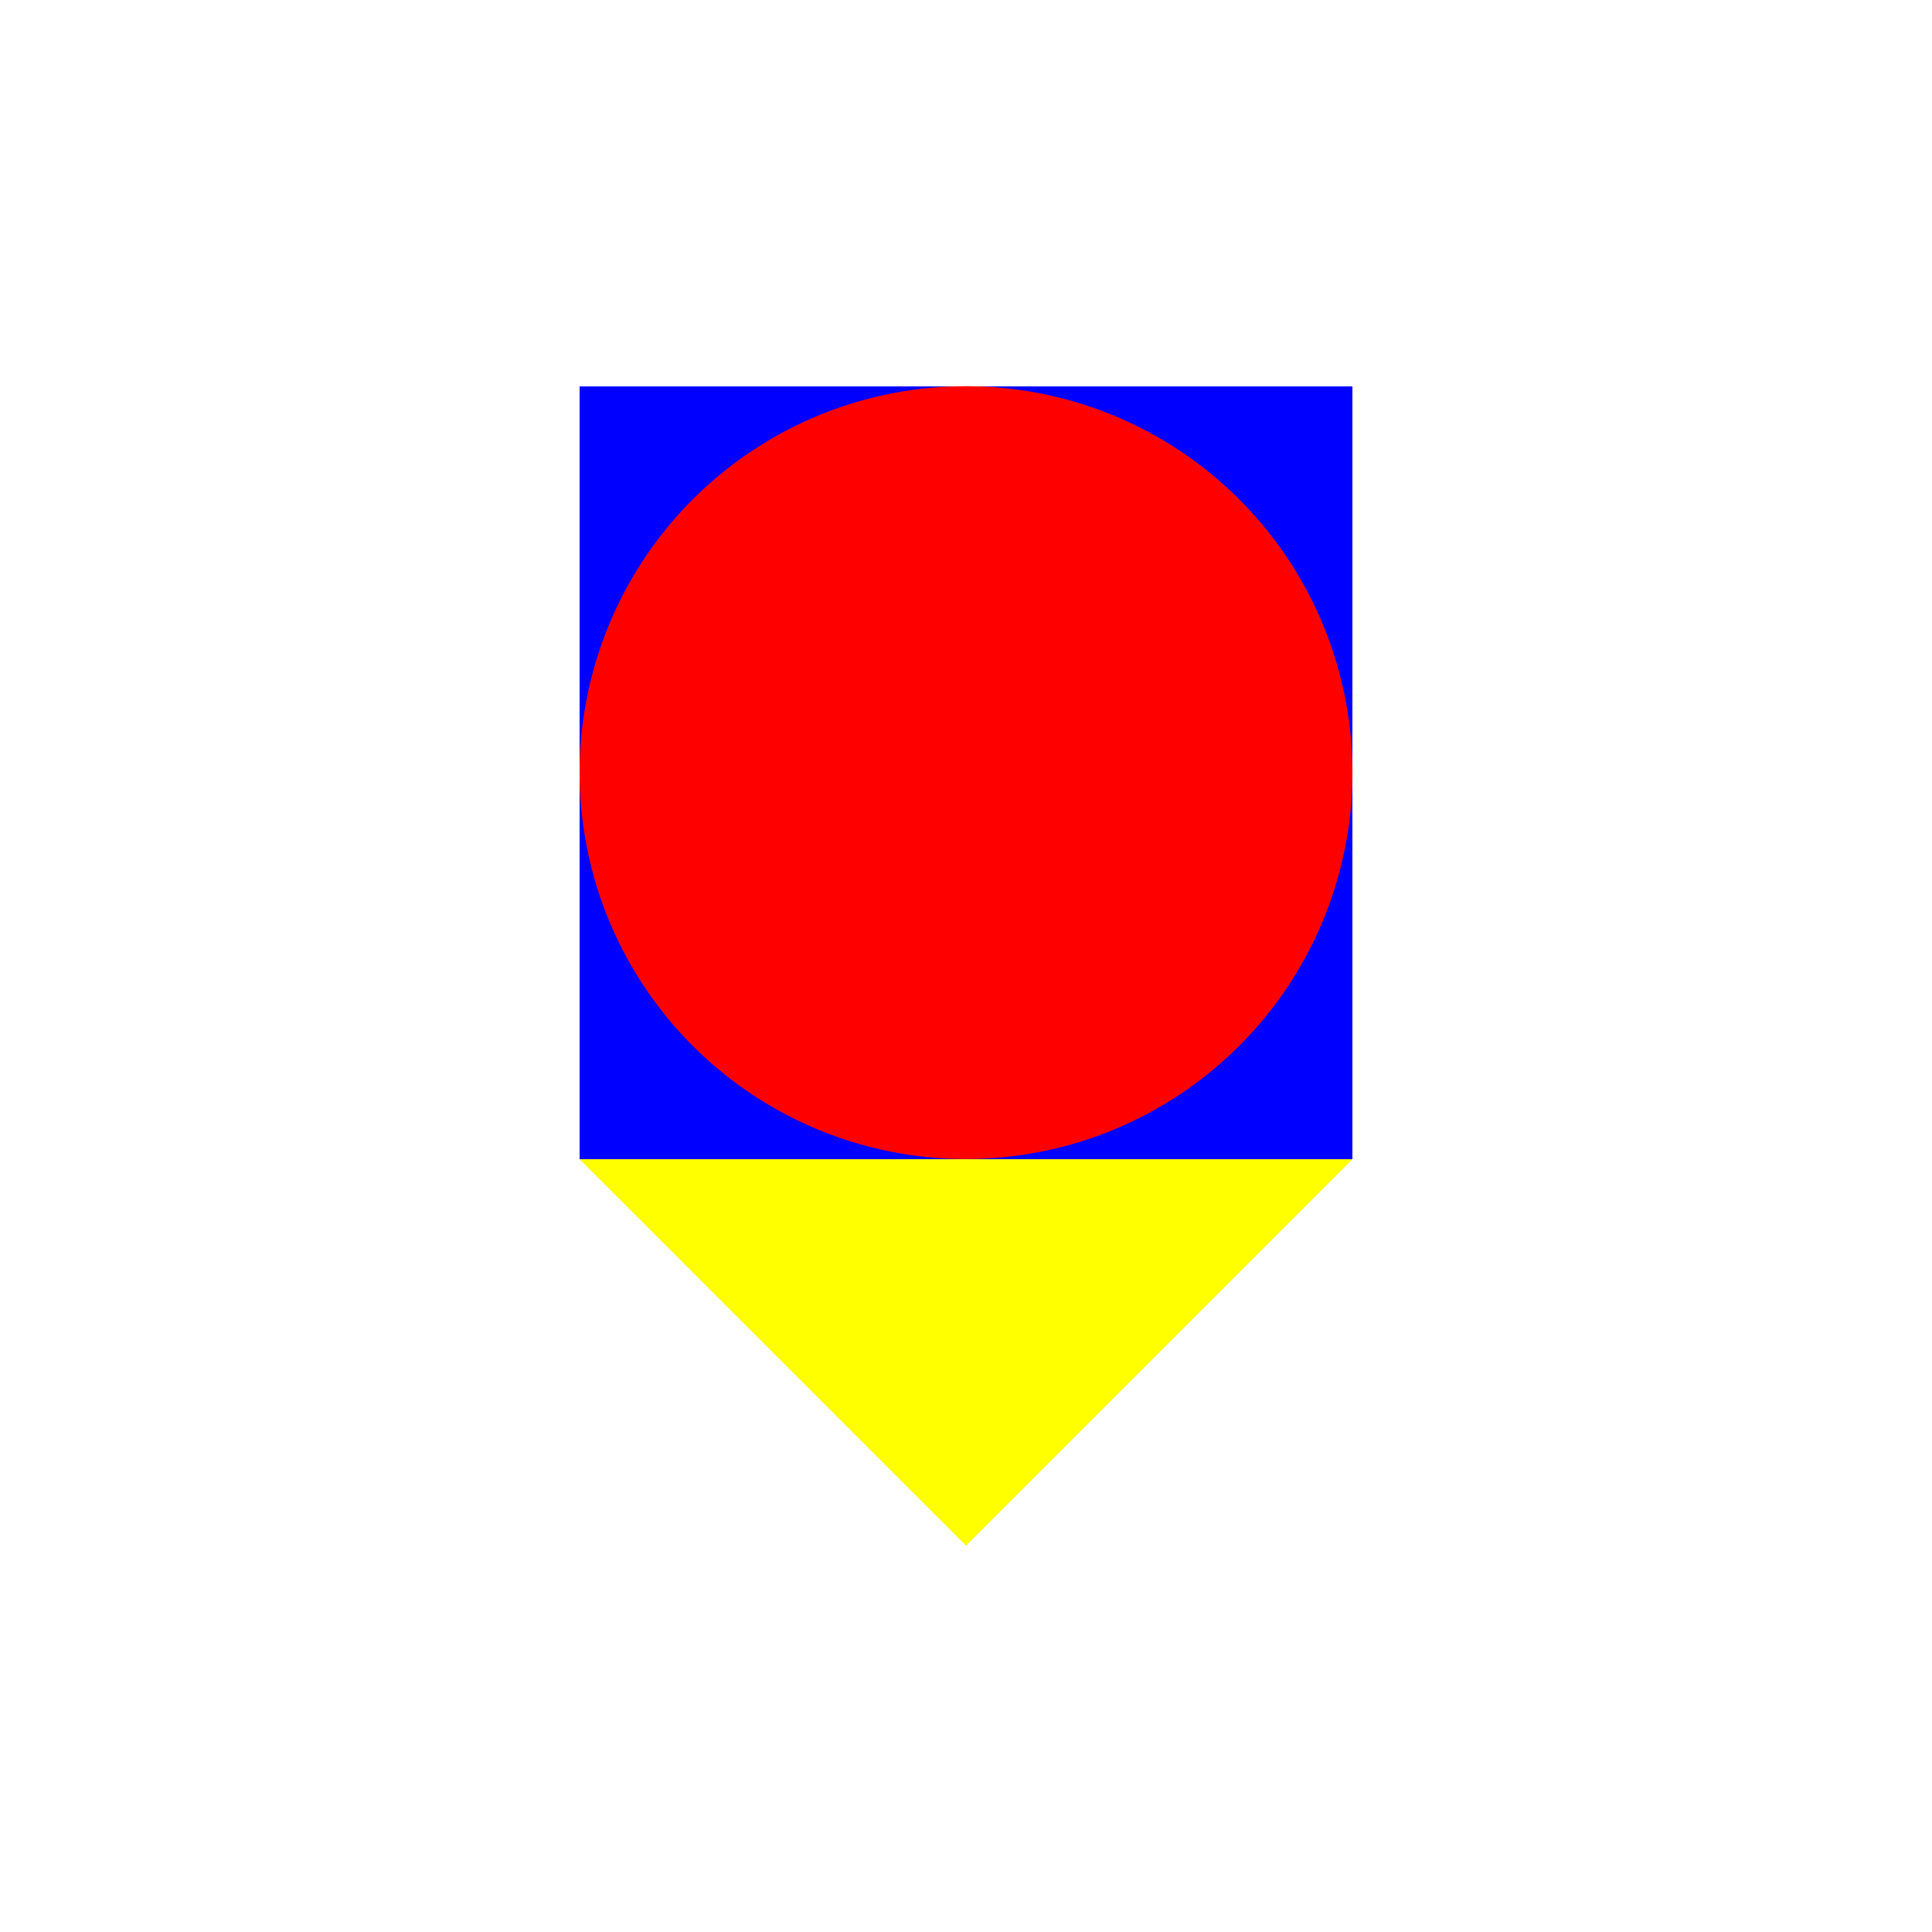
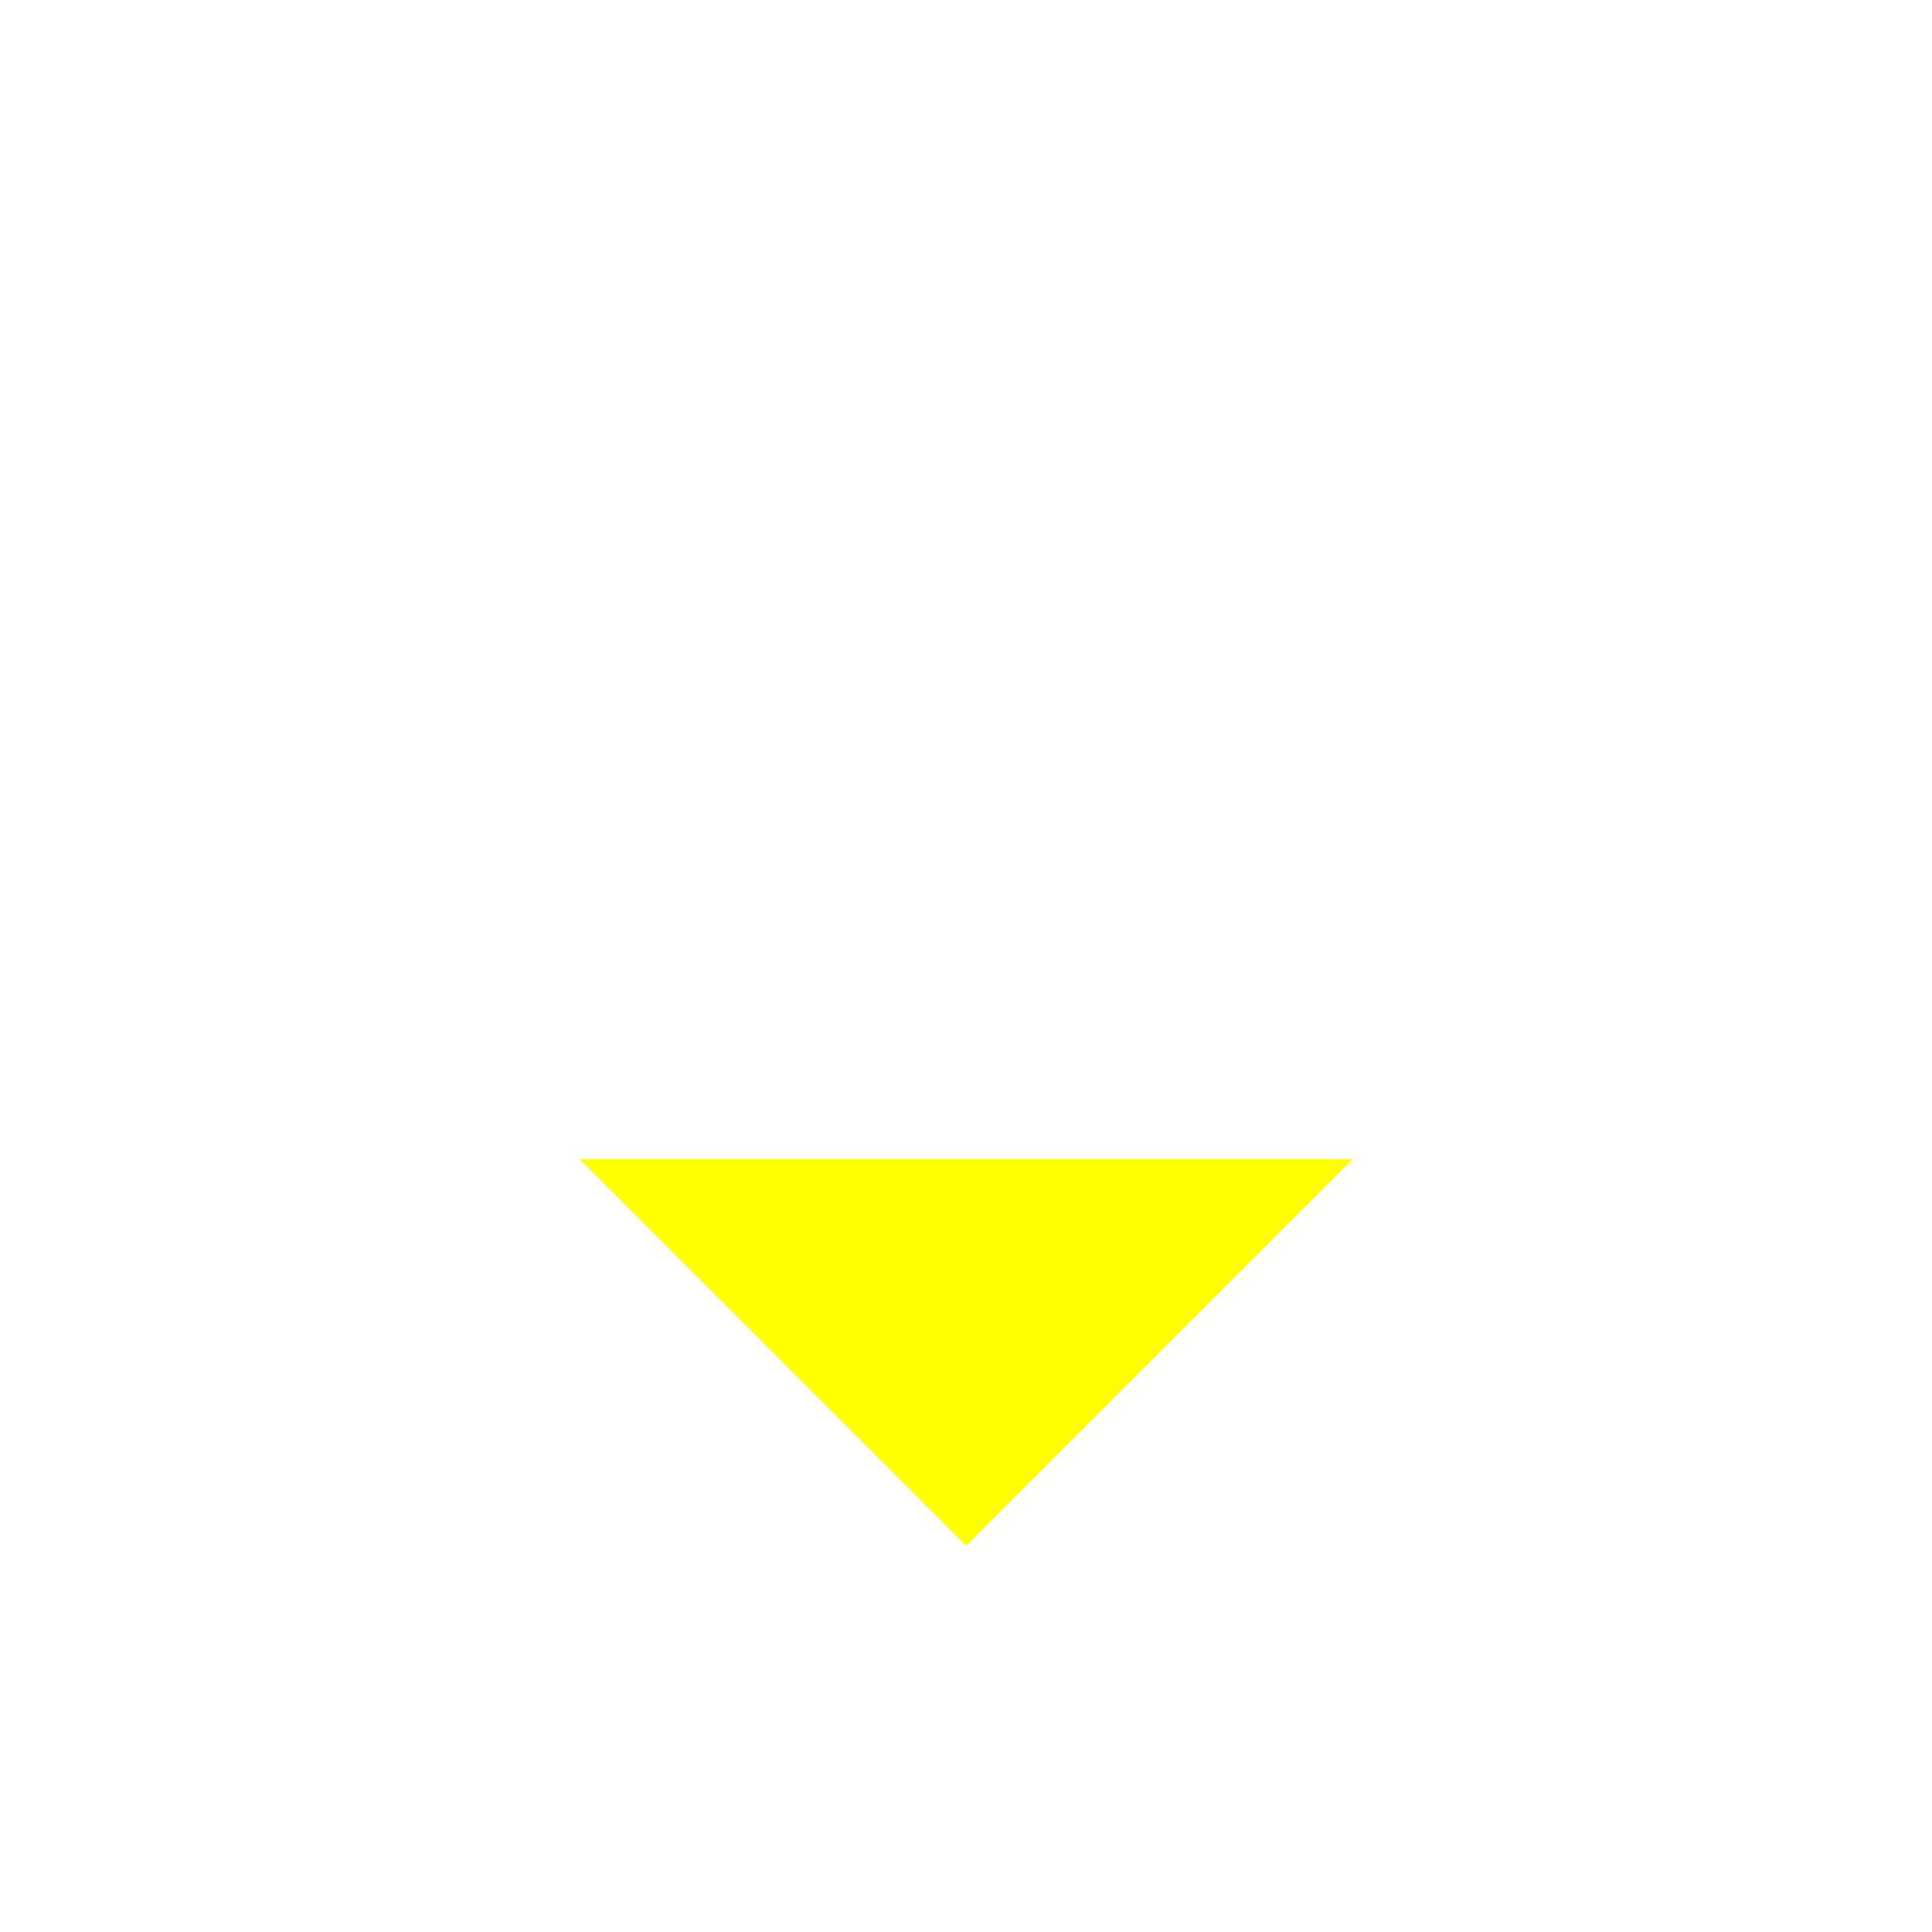
<svg xmlns="http://www.w3.org/2000/svg" width="500" height="500">
  <defs />
  <g>
-     <rect fill="white" stroke="none" x="0" y="0" width="512" height="512" />
-     <rect fill="blue" stroke="none" x="150" y="100" width="200" height="200" />
    <path fill="yellow" stroke="none" paint-order="stroke fill markers" d=" M 150 300 L 350 300 L 250 400 Z" />
-     <path fill="red" stroke="none" paint-order="stroke fill markers" d=" M 350 200 A 100 100 0 1 1 350 199.9 Z" />
  </g>
</svg>